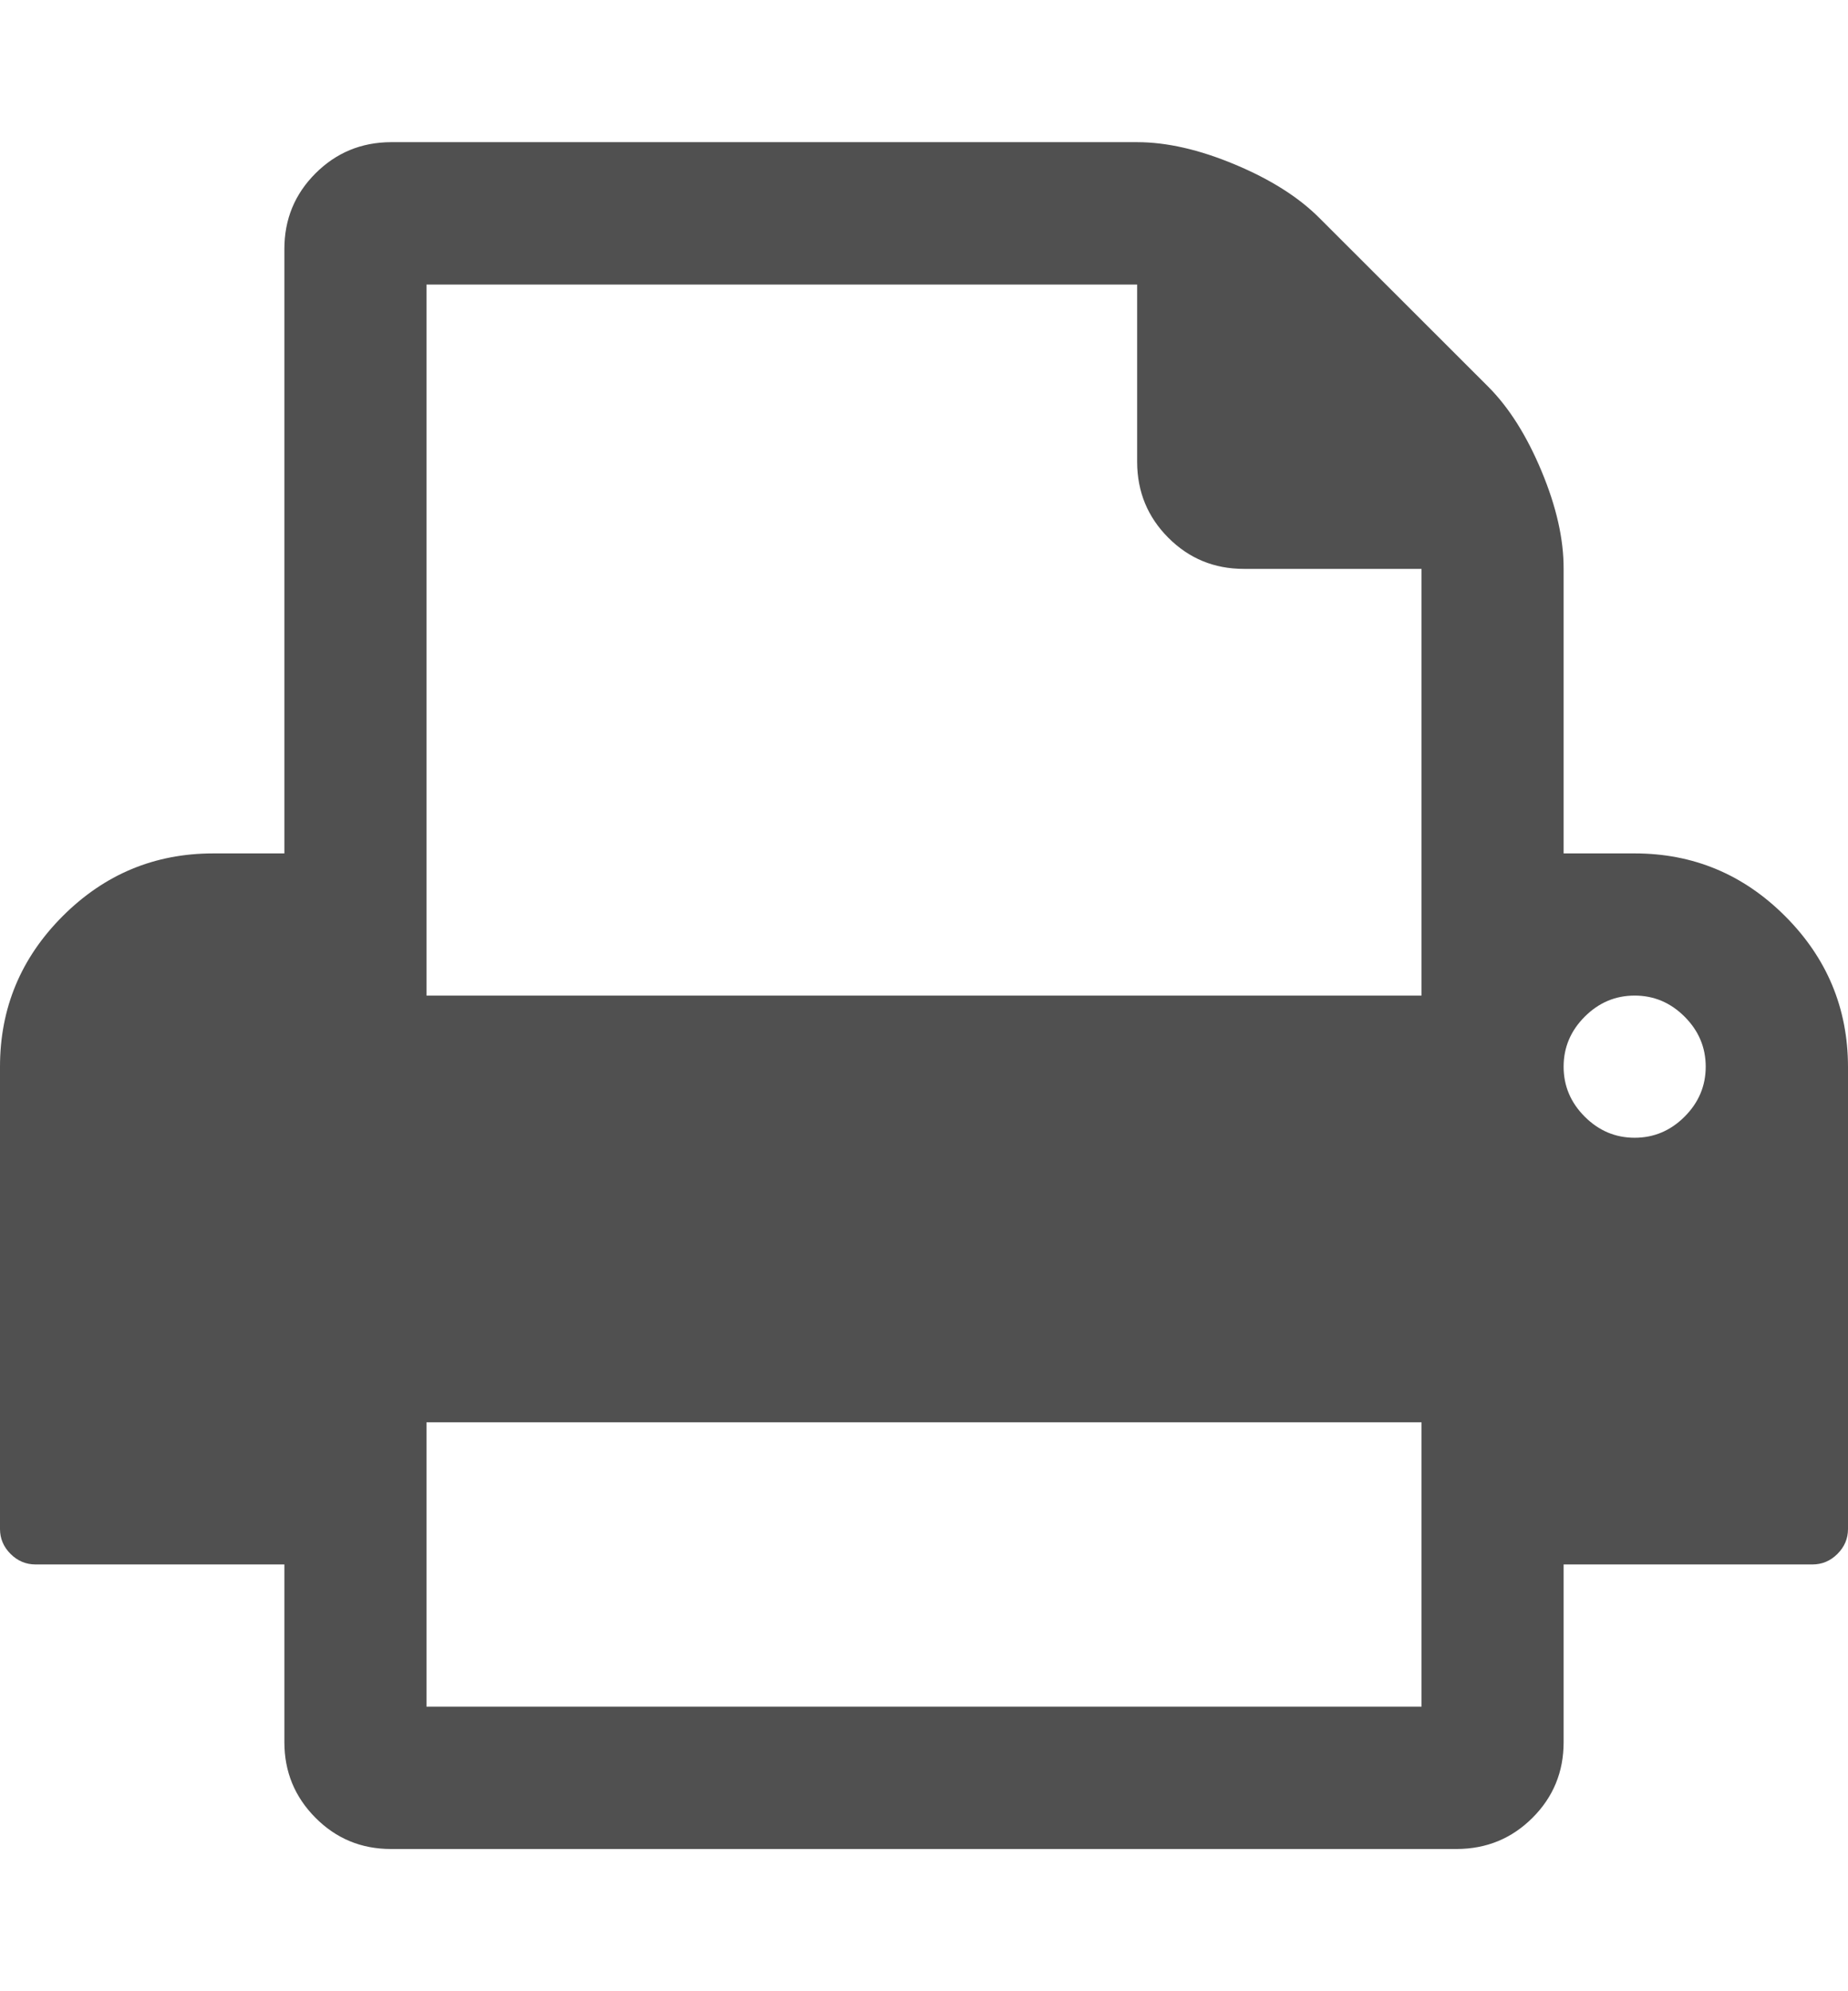
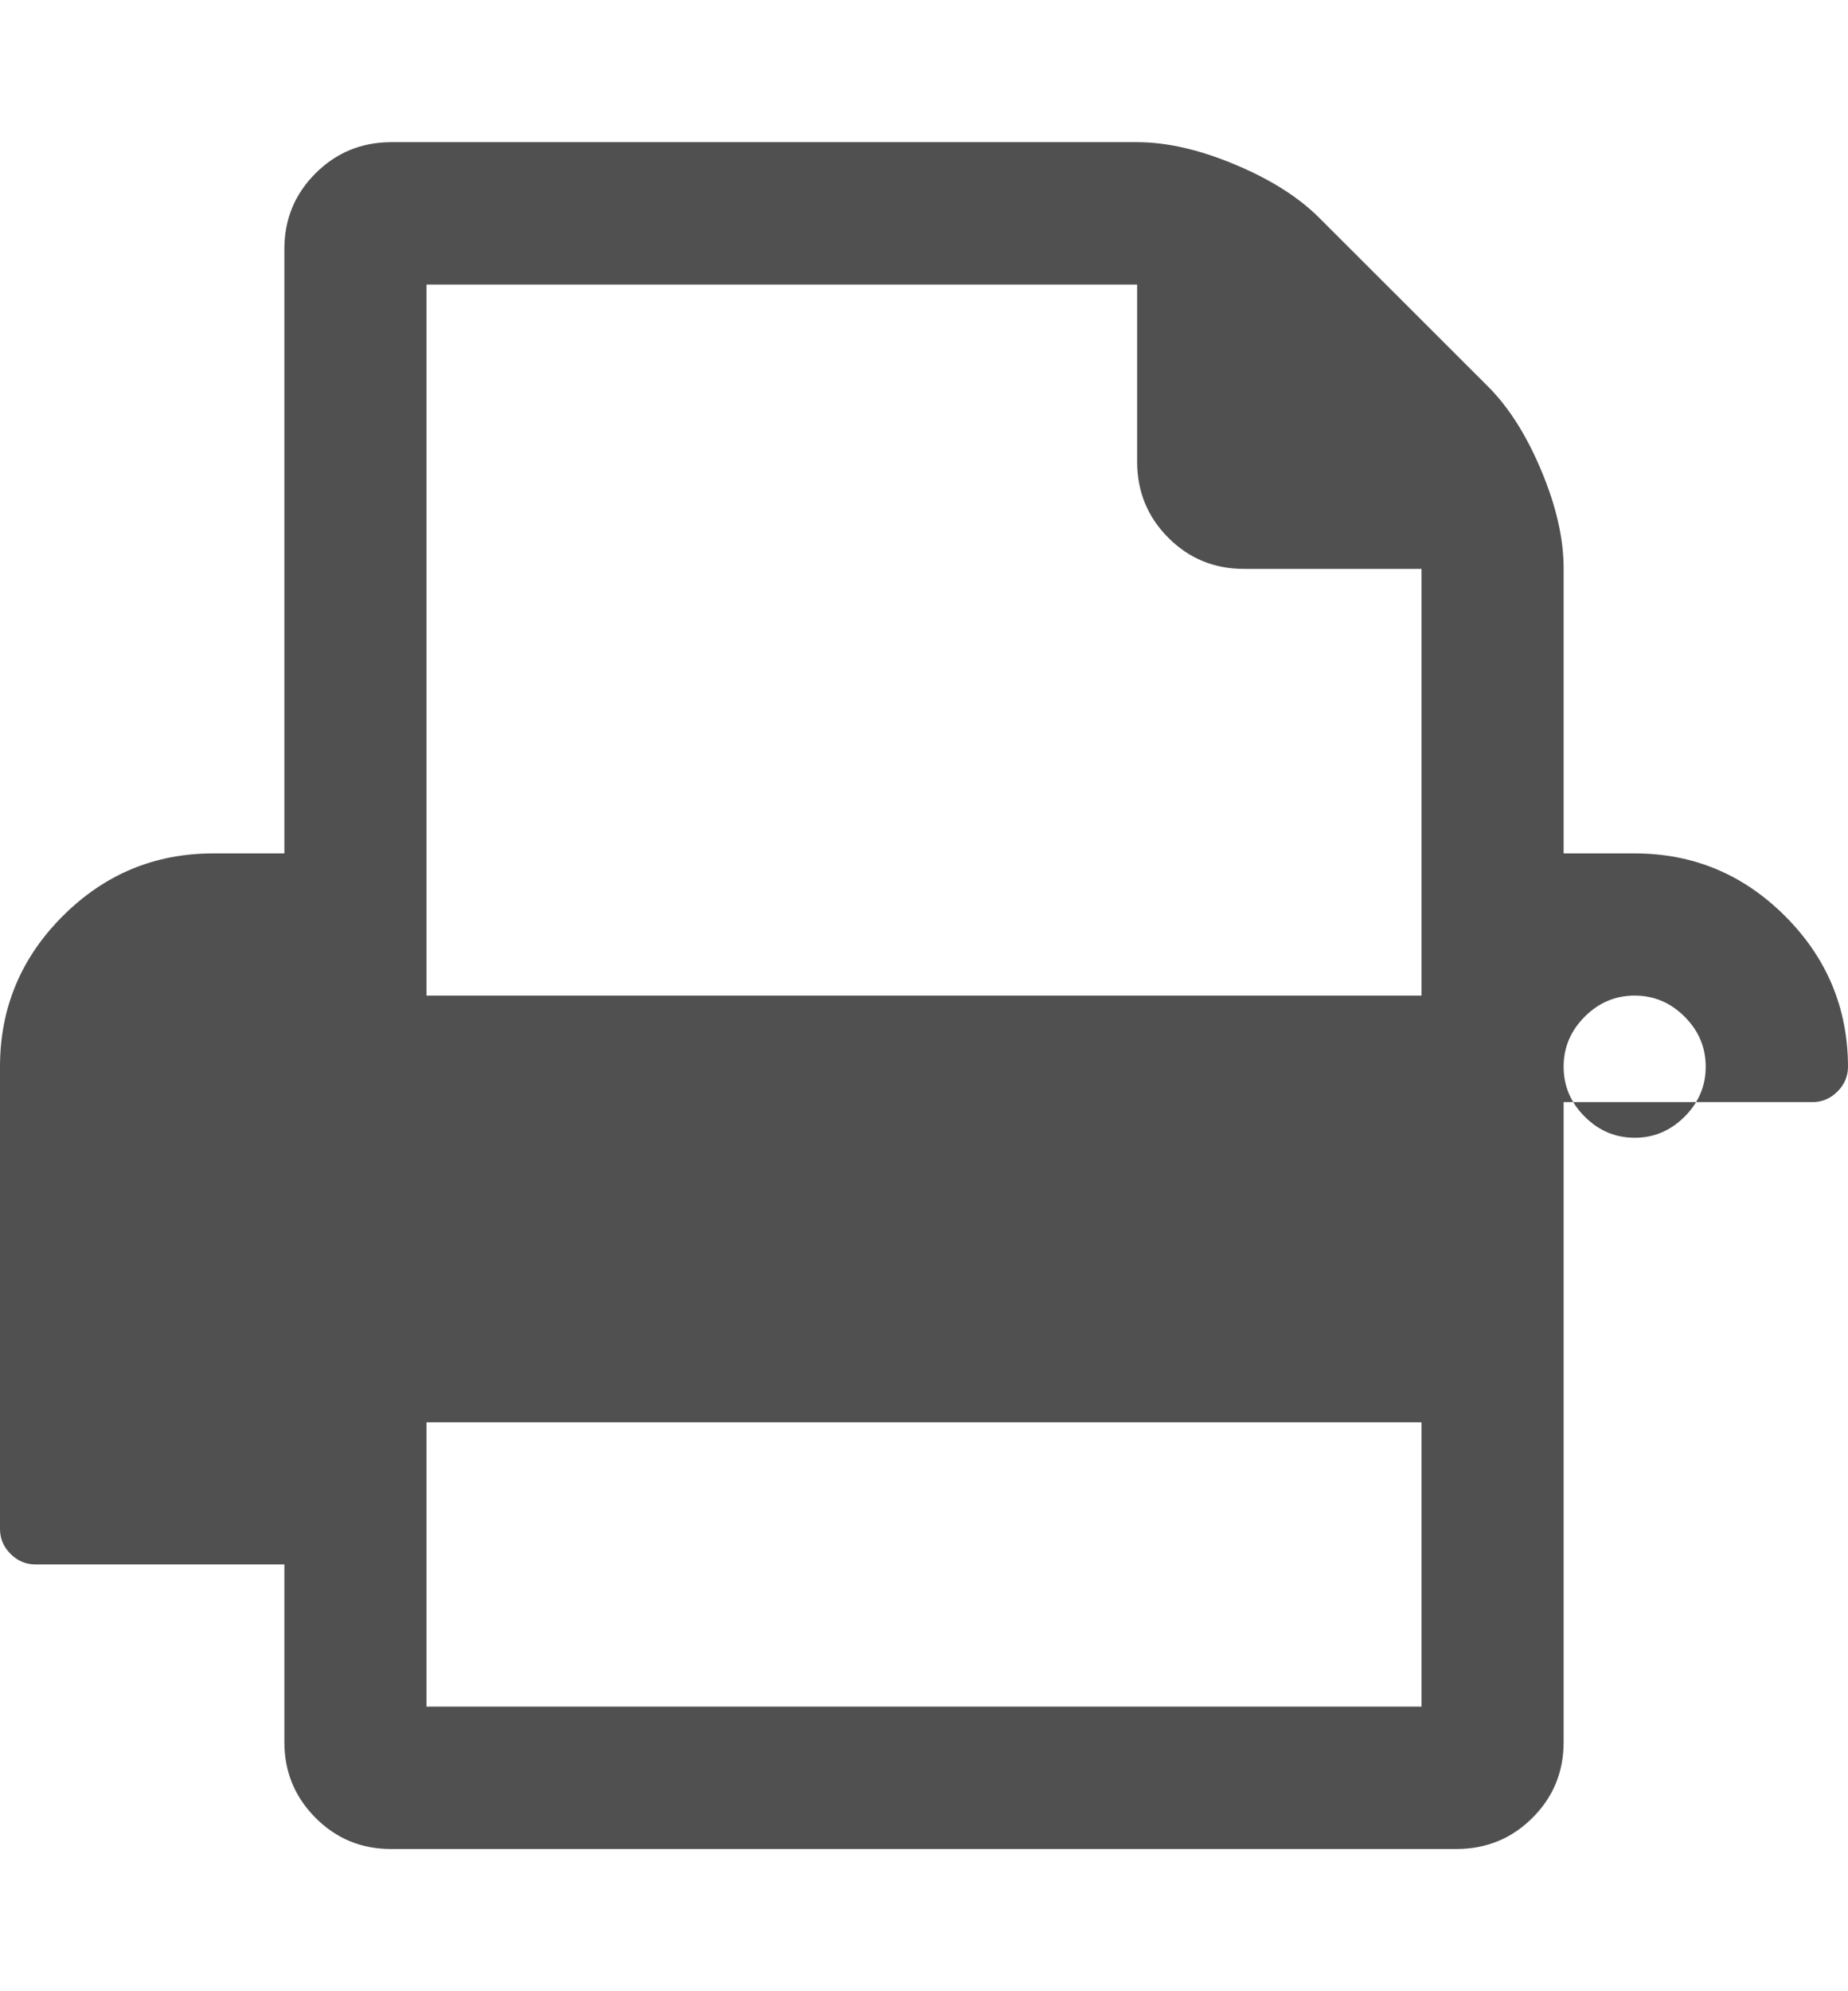
<svg xmlns="http://www.w3.org/2000/svg" height="1000" width="928.6">
-   <path d="M214.3 857.1h500V714.3h-500v142.8zm0 -357.1h500V285.7H625q-22.3 0 -37.9 -15.6t-15.7 -38v-89.2H214.3V500zm642.8 35.7q0 -14.5 -10.6 -25.1T821.4 500t-25.1 10.6 -10.6 25.1 10.6 25.1 25.1 10.6 25.1 -10.6 10.6 -25.1zm71.5 0v232.2q0 7.2 -5.3 12.5t-12.6 5.3h-125V875q0 22.3 -15.6 37.9t-38 15.7H196.4q-22.3 0 -37.9 -15.7T142.9 875v-89.3h-125q-7.3 0 -12.6 -5.3T0 767.9V535.7q0 -44.1 31.5 -75.6t75.6 -31.5h35.8V125q0 -22.3 15.6 -37.9t37.9 -15.7h375q22.3 0 49.1 11.2t42.4 26.8l84.9 84.8q15.6 15.6 26.8 42.4t11.1 49.1v142.9h35.7q44.1 0 75.6 31.5t31.6 75.6z" fill="#505050" />
+   <path d="M214.3 857.1h500V714.3h-500v142.8zm0 -357.1h500V285.7H625q-22.3 0 -37.9 -15.6t-15.7 -38v-89.2H214.3V500zm642.8 35.7q0 -14.5 -10.6 -25.1T821.4 500t-25.1 10.6 -10.6 25.1 10.6 25.1 25.1 10.6 25.1 -10.6 10.6 -25.1zm71.5 0q0 7.2 -5.3 12.5t-12.6 5.3h-125V875q0 22.3 -15.6 37.9t-38 15.7H196.4q-22.3 0 -37.9 -15.7T142.9 875v-89.3h-125q-7.3 0 -12.6 -5.3T0 767.9V535.7q0 -44.1 31.5 -75.6t75.6 -31.5h35.8V125q0 -22.3 15.6 -37.9t37.9 -15.7h375q22.3 0 49.1 11.2t42.4 26.8l84.9 84.8q15.6 15.6 26.8 42.4t11.1 49.1v142.9h35.7q44.1 0 75.6 31.5t31.6 75.6z" fill="#505050" />
</svg>